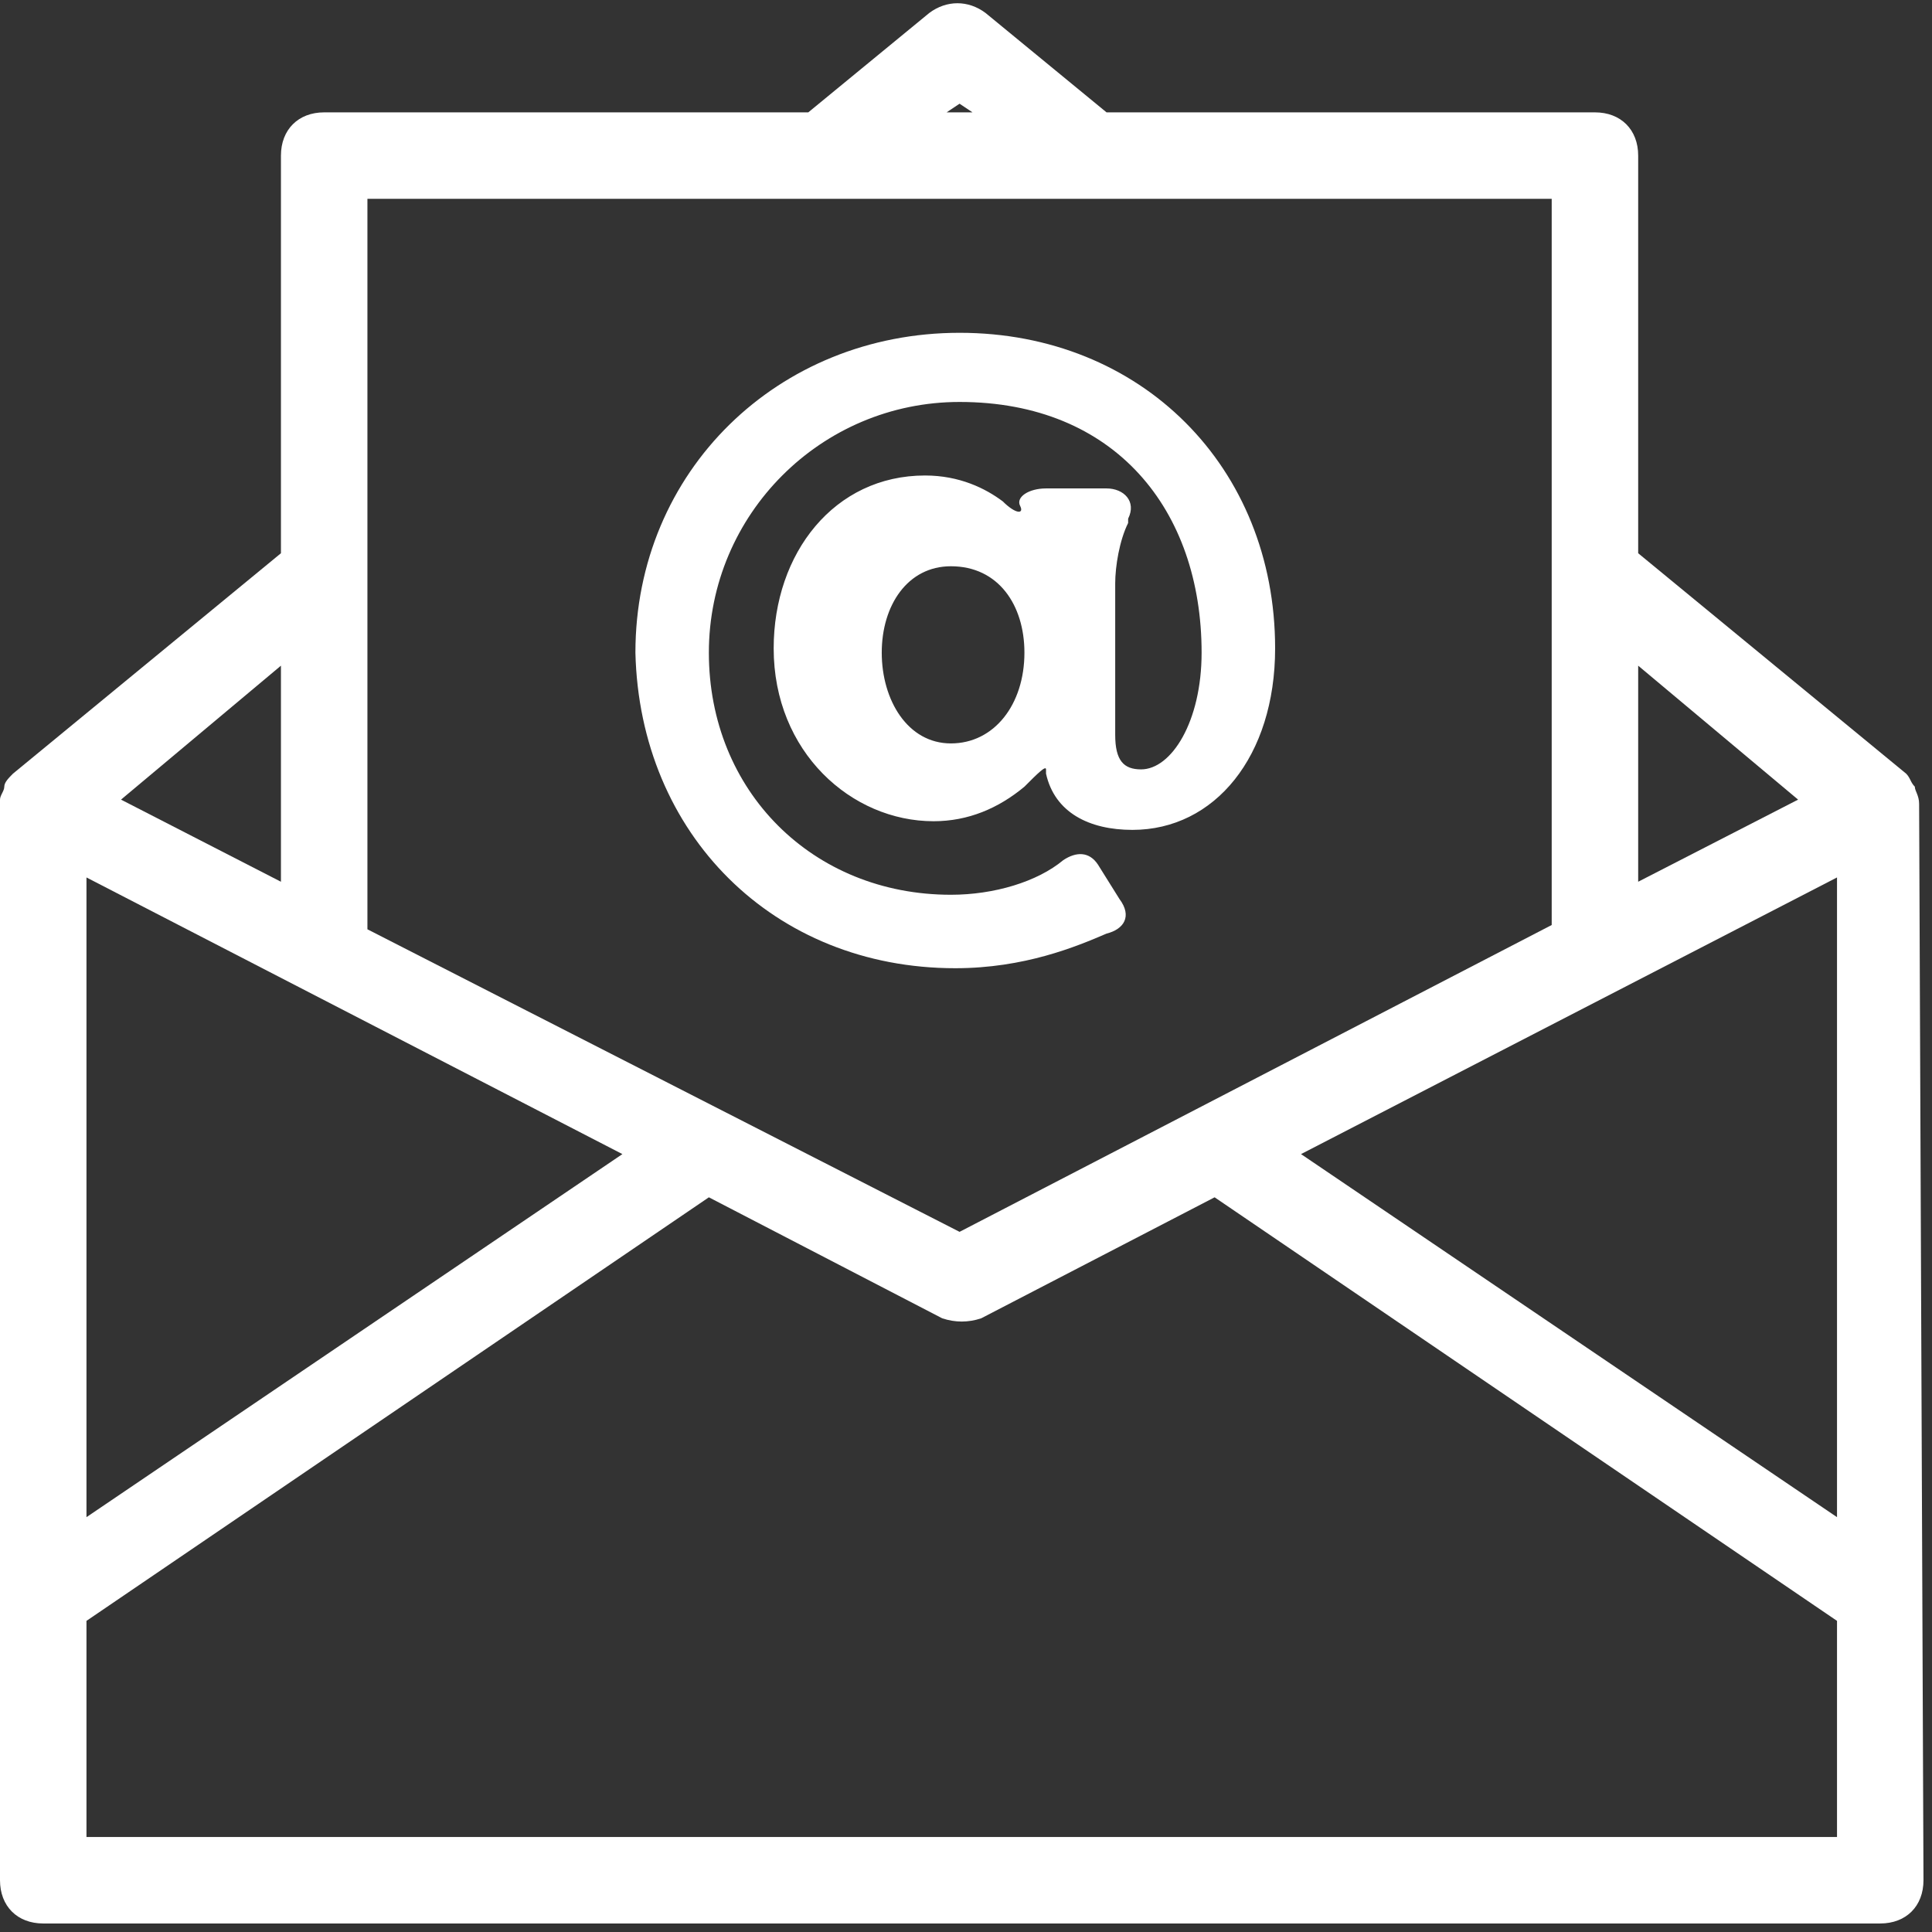
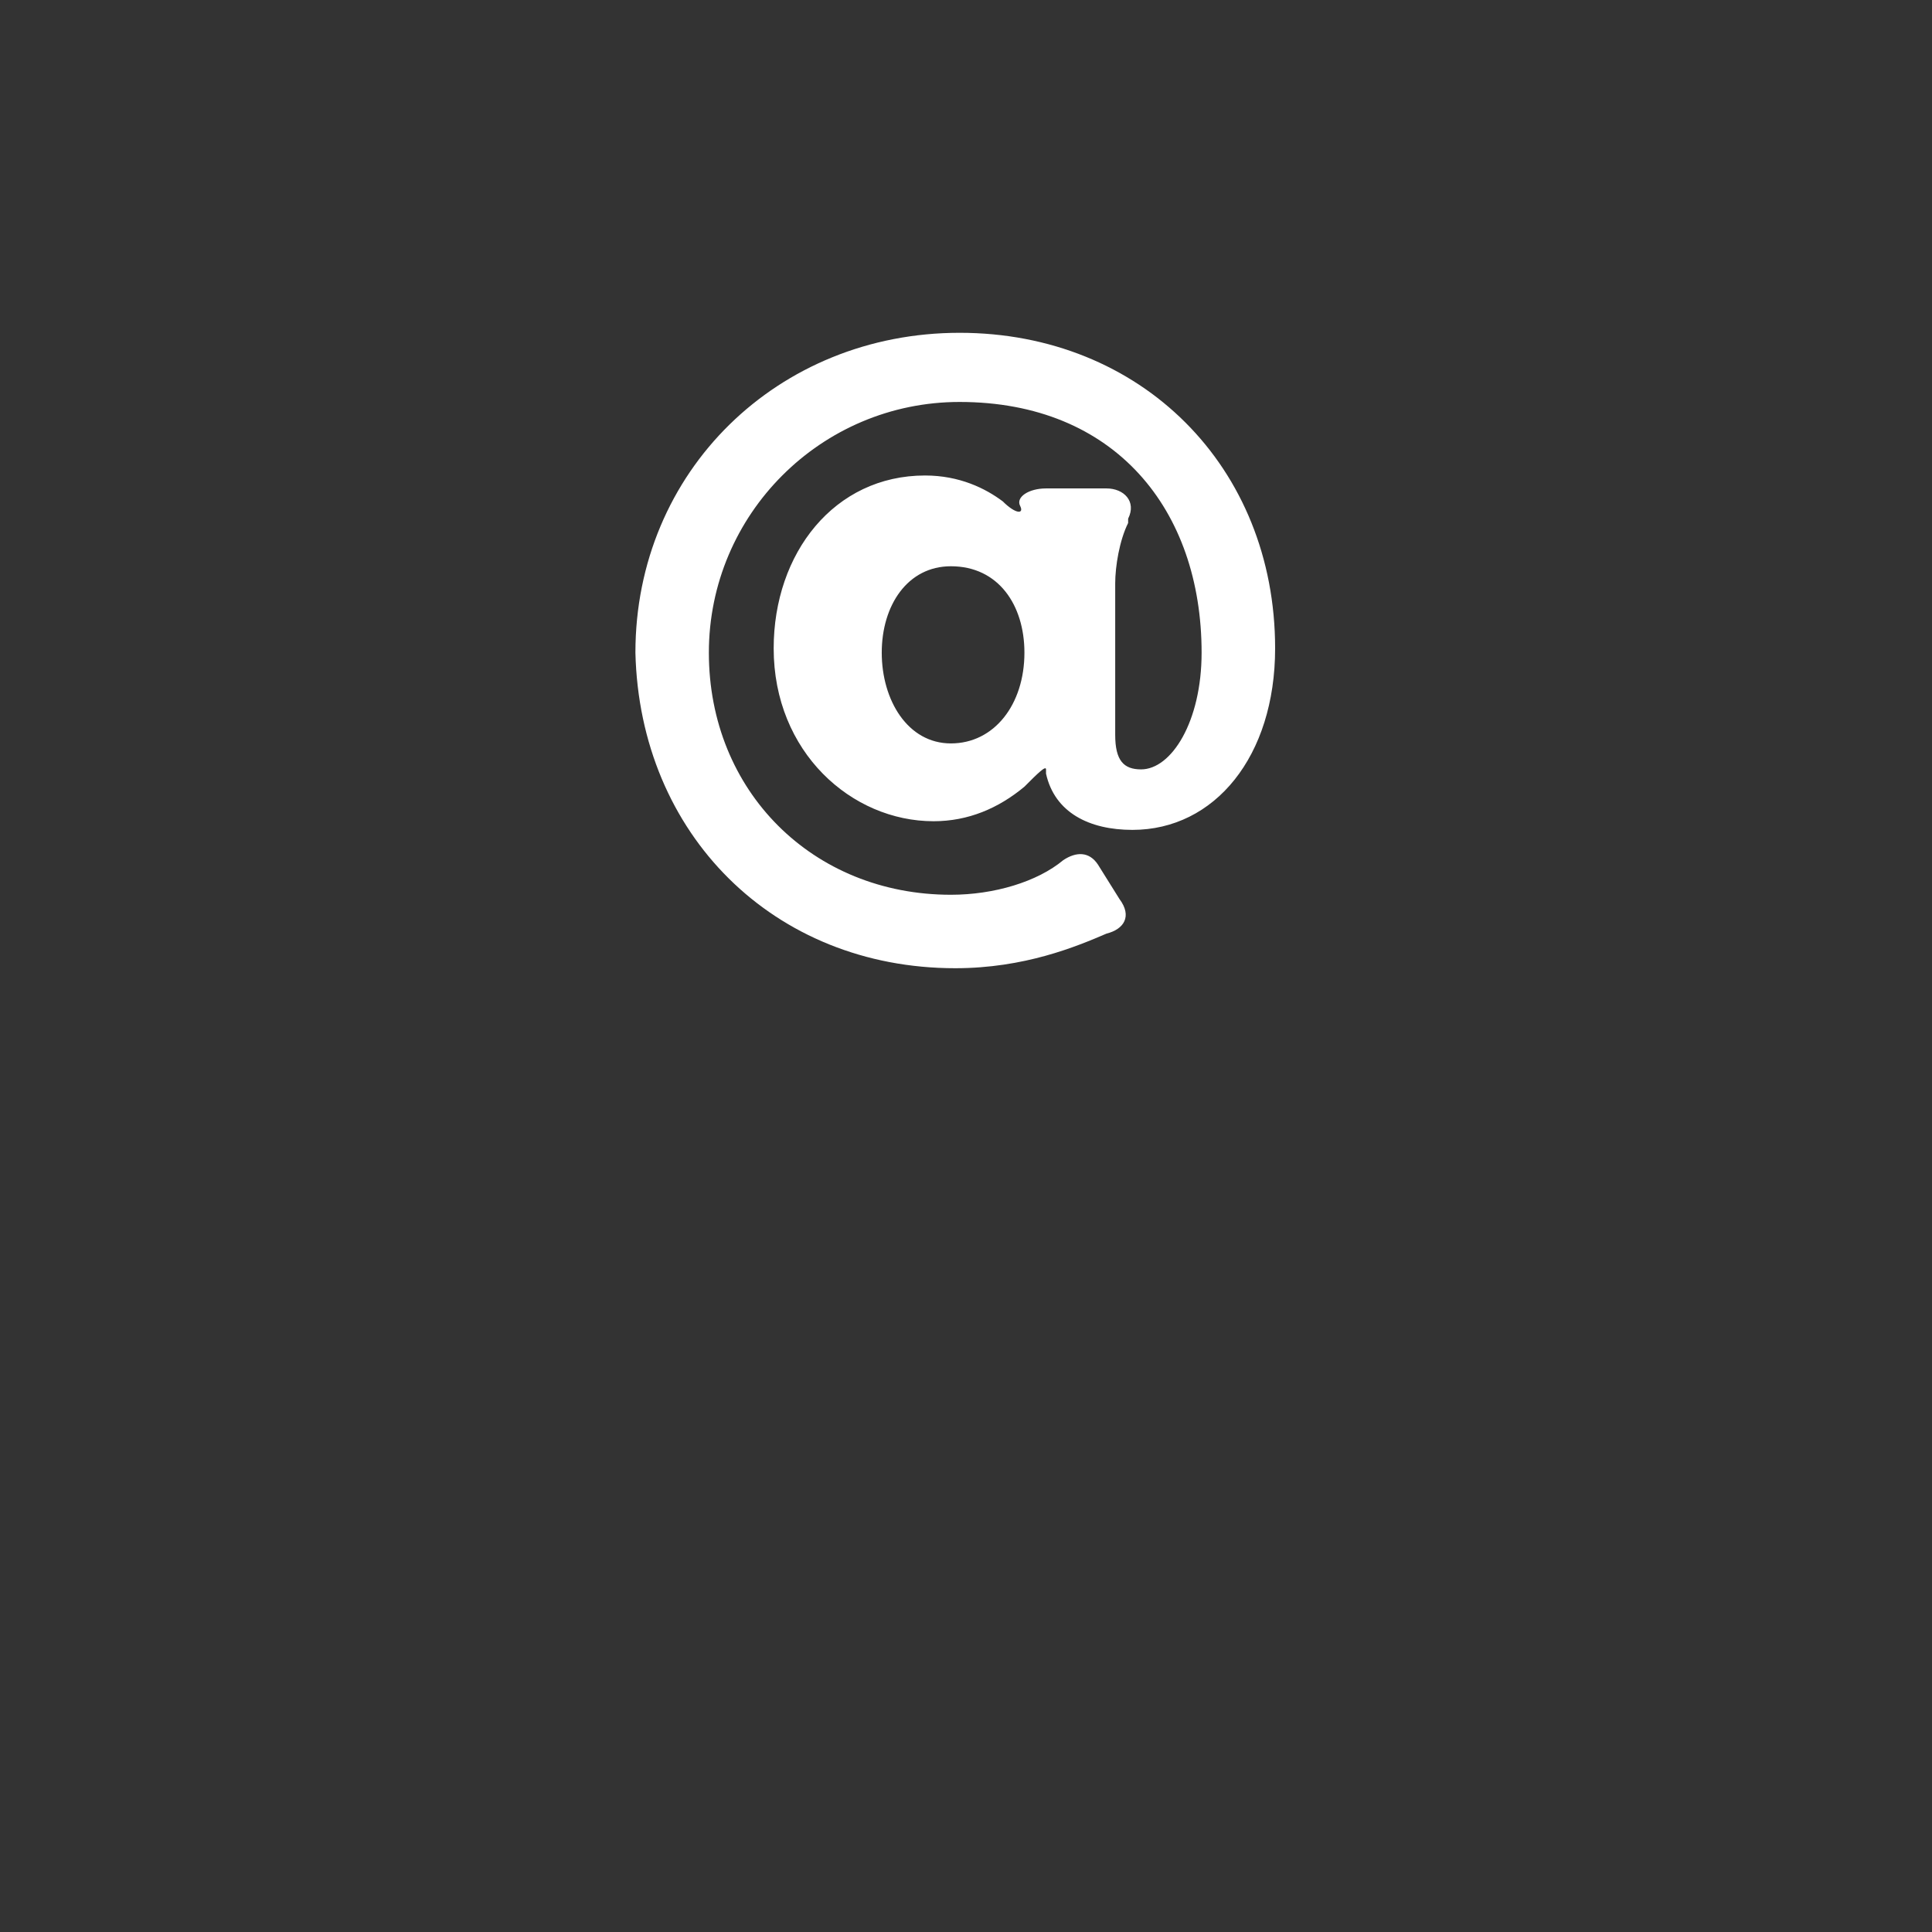
<svg xmlns="http://www.w3.org/2000/svg" width="150" zoomAndPan="magnify" viewBox="0 0 112.5 112.5" height="150" preserveAspectRatio="xMidYMid meet" version="1.0">
  <rect x="0" y="0" width="112.5" height="112.5" fill="#333333" stroke="none" />
  <defs>
    <clipPath id="ff2957b1df">
-       <path d="M 0 0 L 112.004 0 L 112.004 112.004 L 0 112.004 Z M 0 0 " clip-rule="nonzero" />
-     </clipPath>
+       </clipPath>
  </defs>
  <path fill="#ffffff" d="M 55.625 56.379 C 59.652 56.379 62.672 55.121 64.434 54.363 C 65.441 54.113 65.941 53.359 65.188 52.352 L 63.93 50.34 C 63.426 49.582 62.672 49.582 61.914 50.086 C 60.406 51.344 57.891 52.102 55.371 52.102 C 47.316 52.102 41.277 46.059 41.277 38.004 C 41.277 29.949 47.82 23.406 55.875 23.406 C 64.938 23.406 69.969 29.699 69.969 38.004 C 69.969 42.031 68.207 44.801 66.445 44.801 C 65.441 44.801 64.938 44.297 64.938 42.789 L 64.938 33.977 C 64.938 32.973 65.188 31.461 65.691 30.453 L 65.691 30.203 C 66.195 29.195 65.441 28.441 64.434 28.441 L 60.91 28.441 C 59.902 28.441 59.148 28.945 59.398 29.449 C 59.652 29.949 59.148 29.949 58.391 29.195 C 57.387 28.441 55.875 27.688 53.863 27.688 C 48.578 27.688 45.051 32.215 45.051 37.754 C 45.051 43.793 49.582 47.82 54.363 47.82 C 56.379 47.82 58.141 47.066 59.652 45.809 C 60.406 45.051 60.91 44.551 60.91 44.801 C 60.91 45.051 60.91 45.051 60.91 45.051 C 61.414 47.316 63.426 48.324 65.941 48.324 C 70.727 48.324 74.25 44.047 74.25 37.754 C 74.25 27.184 66.445 19.379 55.875 19.379 C 45.305 19.379 37 27.434 37 38.004 C 37.25 48.578 45.051 56.379 55.625 56.379 Z M 55.371 43.289 C 52.855 43.289 51.344 40.773 51.344 38.004 C 51.344 35.238 52.855 32.973 55.371 32.973 C 58.141 32.973 59.652 35.238 59.652 38.004 C 59.652 41.027 57.891 43.289 55.371 43.289 Z M 55.371 43.289 " fill-opacity="1" fill-rule="nonzero" />
  <g clip-path="url(#ff2957b1df)">
    <path fill="#ffffff" d="M 111.75 46.812 C 111.75 46.312 111.5 46.059 111.5 45.809 C 111.246 45.555 111.246 45.305 110.996 45.051 L 95.391 32.215 L 95.391 9.062 C 95.391 7.551 94.383 6.543 92.875 6.543 L 64.434 6.543 L 57.387 0.754 C 56.379 0 55.121 0 54.113 0.754 L 47.066 6.543 L 18.875 6.543 C 17.367 6.543 16.359 7.551 16.359 9.062 L 16.359 32.215 L 0.754 45.051 C 0.504 45.305 0.25 45.555 0.25 45.809 C 0.25 46.059 0 46.312 0 46.562 C 0 46.562 0 46.812 0 46.812 C 0 46.812 0 46.812 0 47.066 L 0 109.484 C 0 110.996 1.008 112.004 2.516 112.004 L 109.484 112.004 C 110.996 112.004 112.004 110.996 112.004 109.484 L 111.75 46.812 C 112.004 46.812 111.75 46.812 111.75 46.812 Z M 106.969 51.094 L 106.969 88.344 L 75.758 67.203 Z M 104.703 46.562 L 95.391 51.344 L 95.391 38.762 Z M 55.875 6.039 L 56.629 6.543 L 55.121 6.543 Z M 90.355 11.578 L 90.355 53.863 L 55.875 71.73 L 21.395 54.113 L 21.395 11.578 Z M 5.035 51.094 L 36.242 67.203 L 5.035 88.344 Z M 16.359 51.344 L 7.047 46.562 L 16.359 38.762 Z M 5.035 106.969 L 5.035 94.383 L 41.277 69.719 L 54.867 76.766 C 55.625 77.016 56.379 77.016 57.133 76.766 L 70.727 69.719 L 106.969 94.383 L 106.969 106.969 Z M 5.035 106.969 " fill-opacity="1" fill-rule="nonzero" />
  </g>
</svg>